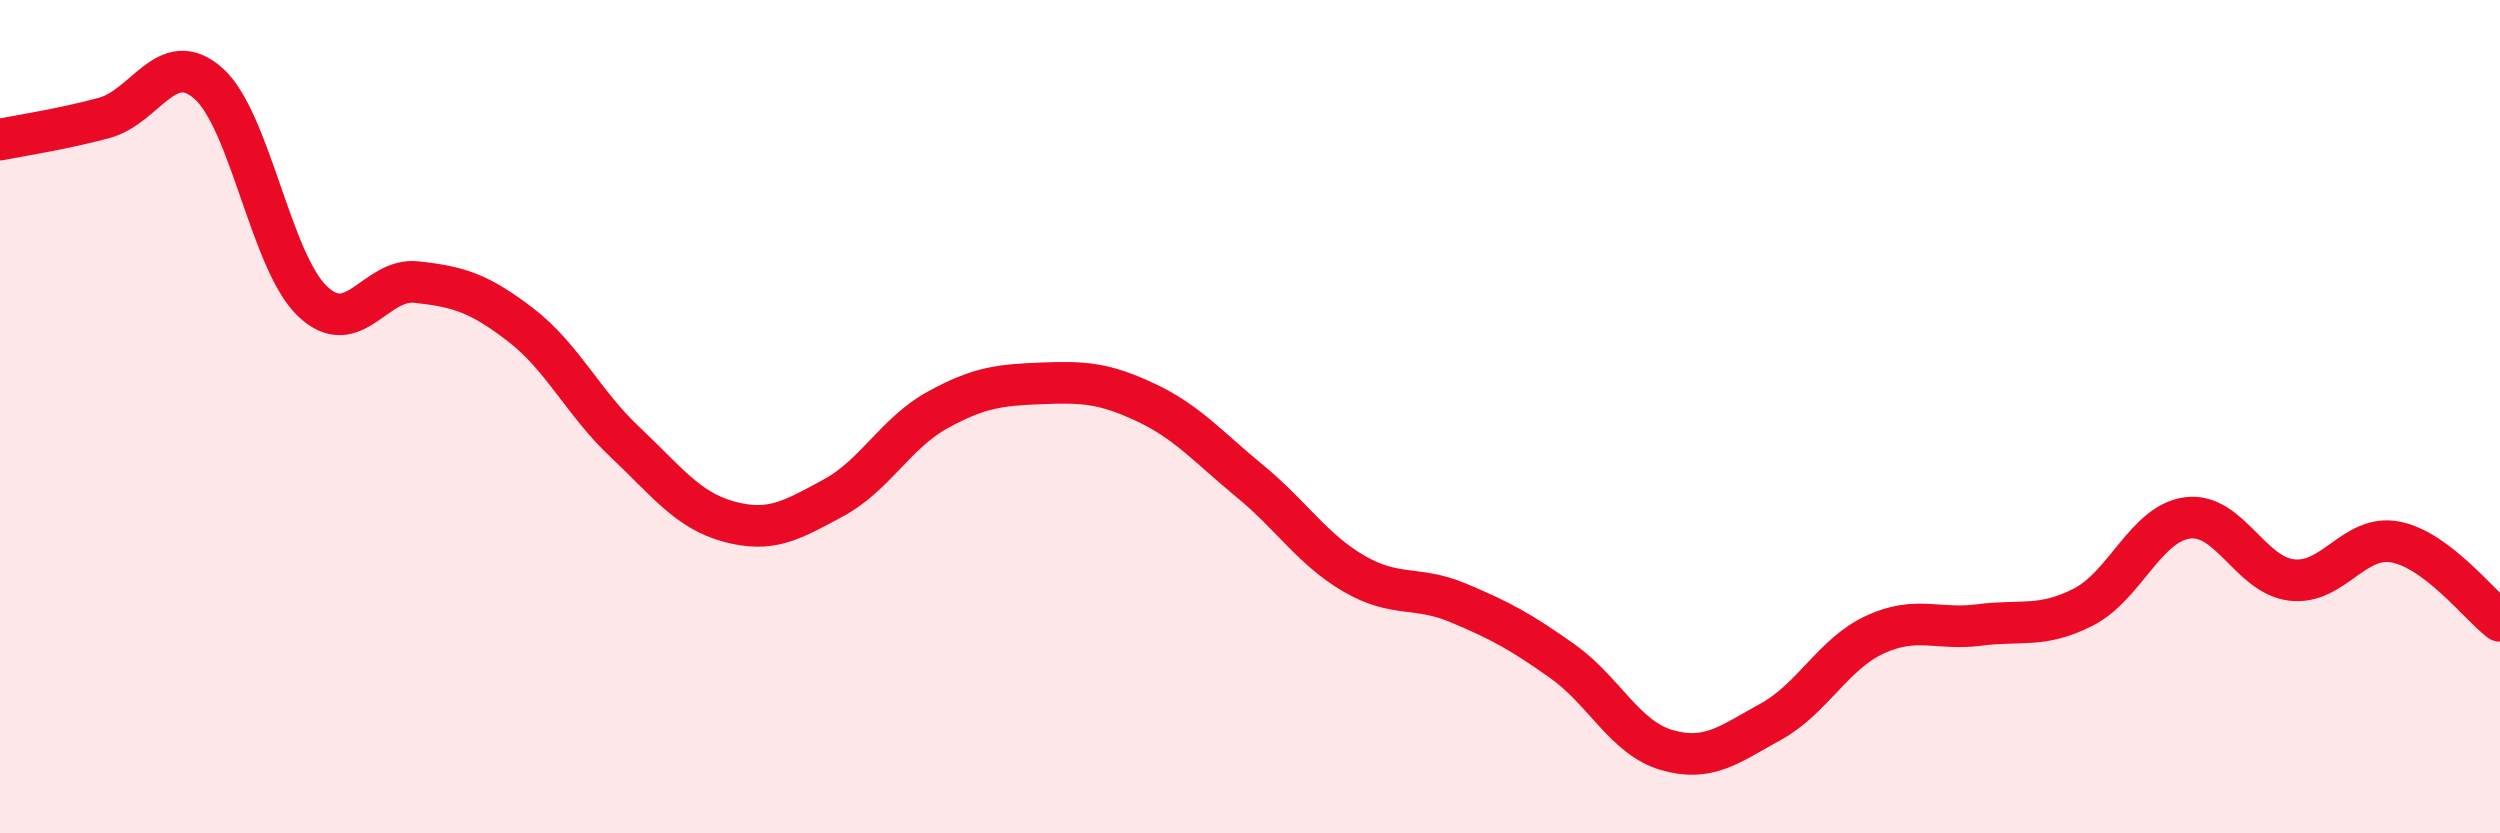
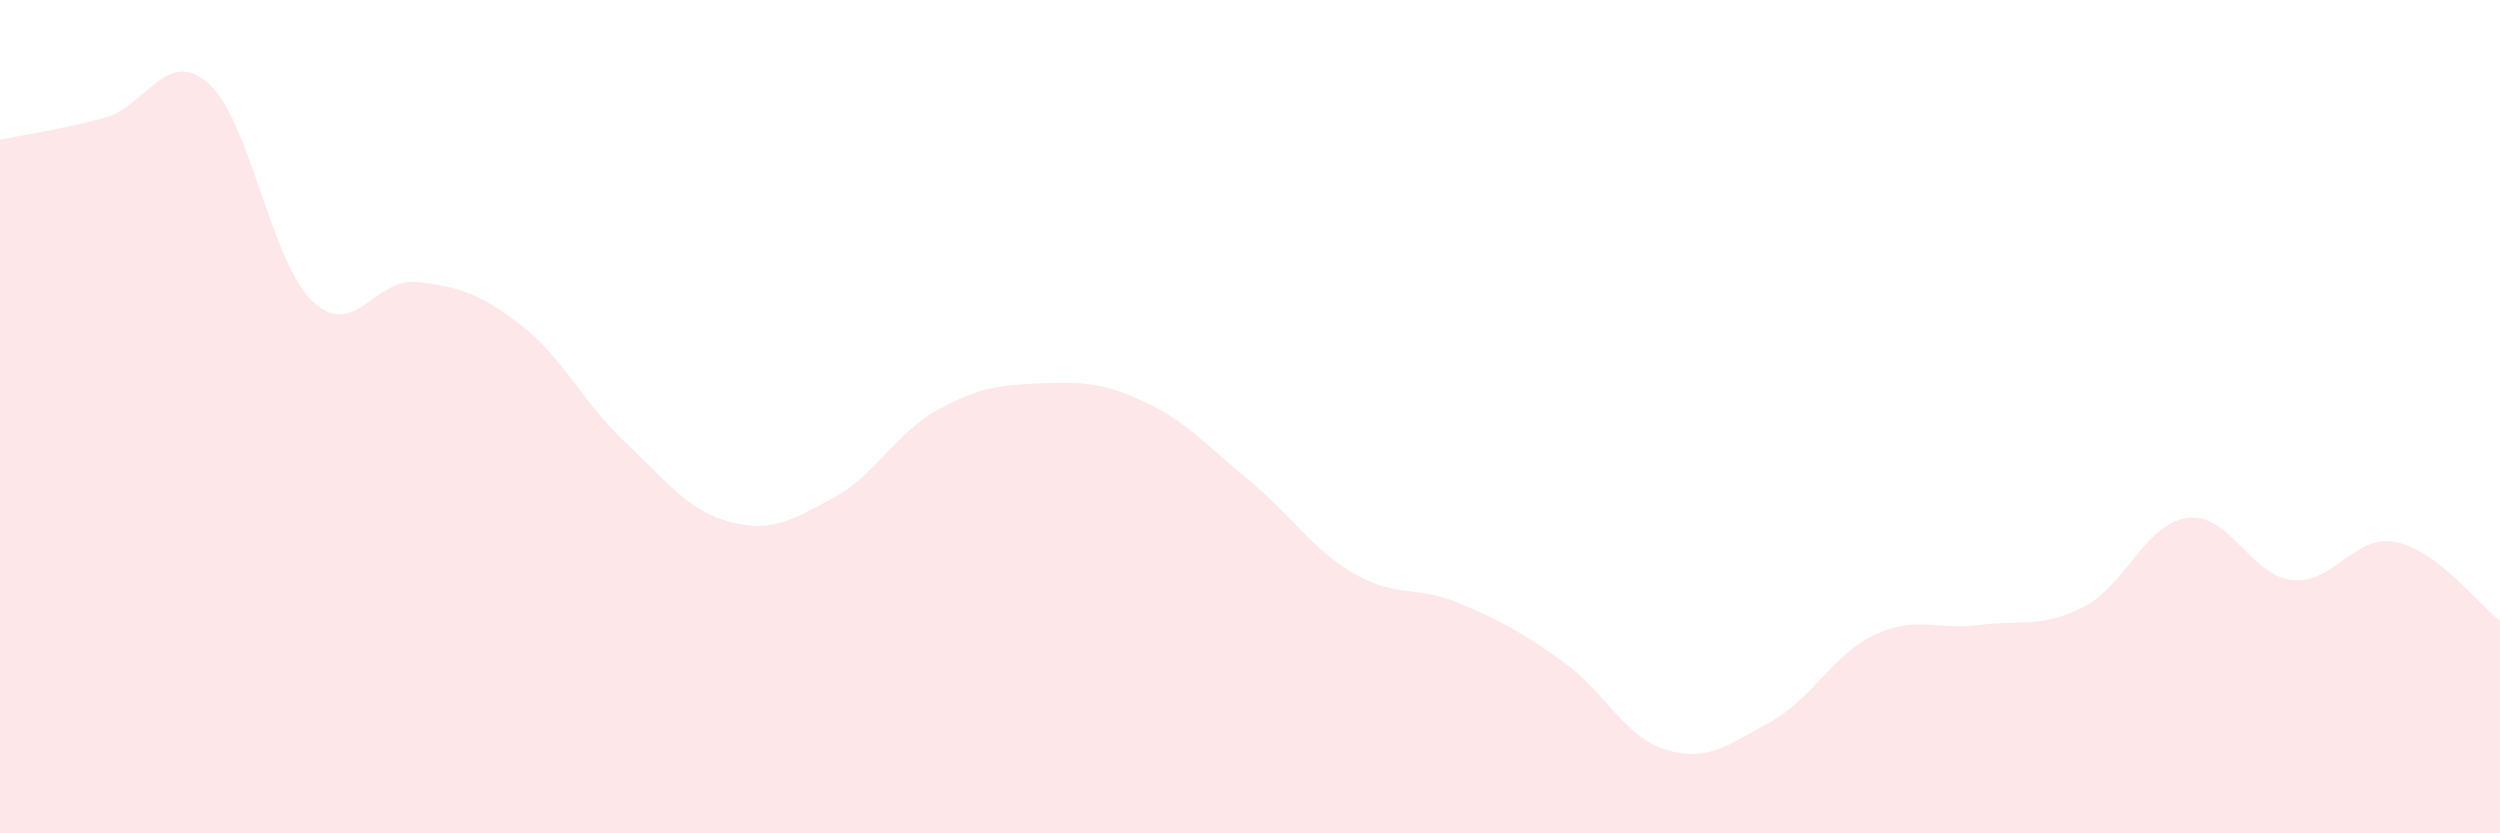
<svg xmlns="http://www.w3.org/2000/svg" width="60" height="20" viewBox="0 0 60 20">
  <path d="M 0,3.35 C 0.5,3.25 1.5,3.1 2.5,2.83 C 3.5,2.56 4,1.12 5,2 C 6,2.88 6.5,6.28 7.5,7.23 C 8.5,8.18 9,6.66 10,6.77 C 11,6.88 11.5,7.03 12.5,7.8 C 13.5,8.57 14,9.67 15,10.61 C 16,11.55 16.5,12.25 17.5,12.52 C 18.5,12.79 19,12.49 20,11.95 C 21,11.41 21.5,10.39 22.5,9.84 C 23.5,9.29 24,9.24 25,9.2 C 26,9.16 26.5,9.19 27.5,9.66 C 28.5,10.13 29,10.73 30,11.55 C 31,12.37 31.5,13.19 32.5,13.77 C 33.5,14.35 34,14.05 35,14.47 C 36,14.89 36.5,15.16 37.5,15.87 C 38.5,16.58 39,17.71 40,18 C 41,18.29 41.5,17.87 42.5,17.32 C 43.5,16.77 44,15.69 45,15.23 C 46,14.77 46.5,15.13 47.5,15 C 48.5,14.87 49,15.08 50,14.57 C 51,14.06 51.5,12.56 52.5,12.43 C 53.5,12.3 54,13.8 55,13.92 C 56,14.04 56.5,12.81 57.5,13.01 C 58.5,13.21 59.5,14.52 60,14.9L60 20L0 20Z" fill="#EB0A25" opacity="0.1" stroke-linecap="round" stroke-linejoin="round" />
-   <path d="M 0,3.35 C 0.5,3.25 1.5,3.1 2.5,2.83 C 3.5,2.56 4,1.12 5,2 C 6,2.88 6.5,6.28 7.5,7.23 C 8.5,8.18 9,6.66 10,6.77 C 11,6.88 11.5,7.03 12.5,7.8 C 13.5,8.57 14,9.67 15,10.61 C 16,11.55 16.5,12.25 17.5,12.52 C 18.5,12.79 19,12.49 20,11.95 C 21,11.41 21.5,10.39 22.5,9.84 C 23.5,9.29 24,9.24 25,9.2 C 26,9.16 26.5,9.19 27.5,9.66 C 28.5,10.13 29,10.73 30,11.55 C 31,12.37 31.5,13.19 32.5,13.77 C 33.5,14.35 34,14.05 35,14.47 C 36,14.89 36.5,15.16 37.5,15.87 C 38.5,16.58 39,17.71 40,18 C 41,18.29 41.5,17.87 42.5,17.32 C 43.5,16.77 44,15.69 45,15.23 C 46,14.77 46.5,15.13 47.5,15 C 48.5,14.87 49,15.08 50,14.57 C 51,14.06 51.5,12.56 52.5,12.43 C 53.5,12.3 54,13.8 55,13.92 C 56,14.04 56.5,12.81 57.5,13.01 C 58.5,13.21 59.5,14.52 60,14.9" stroke="#EB0A25" stroke-width="1" fill="none" stroke-linecap="round" stroke-linejoin="round" />
</svg>